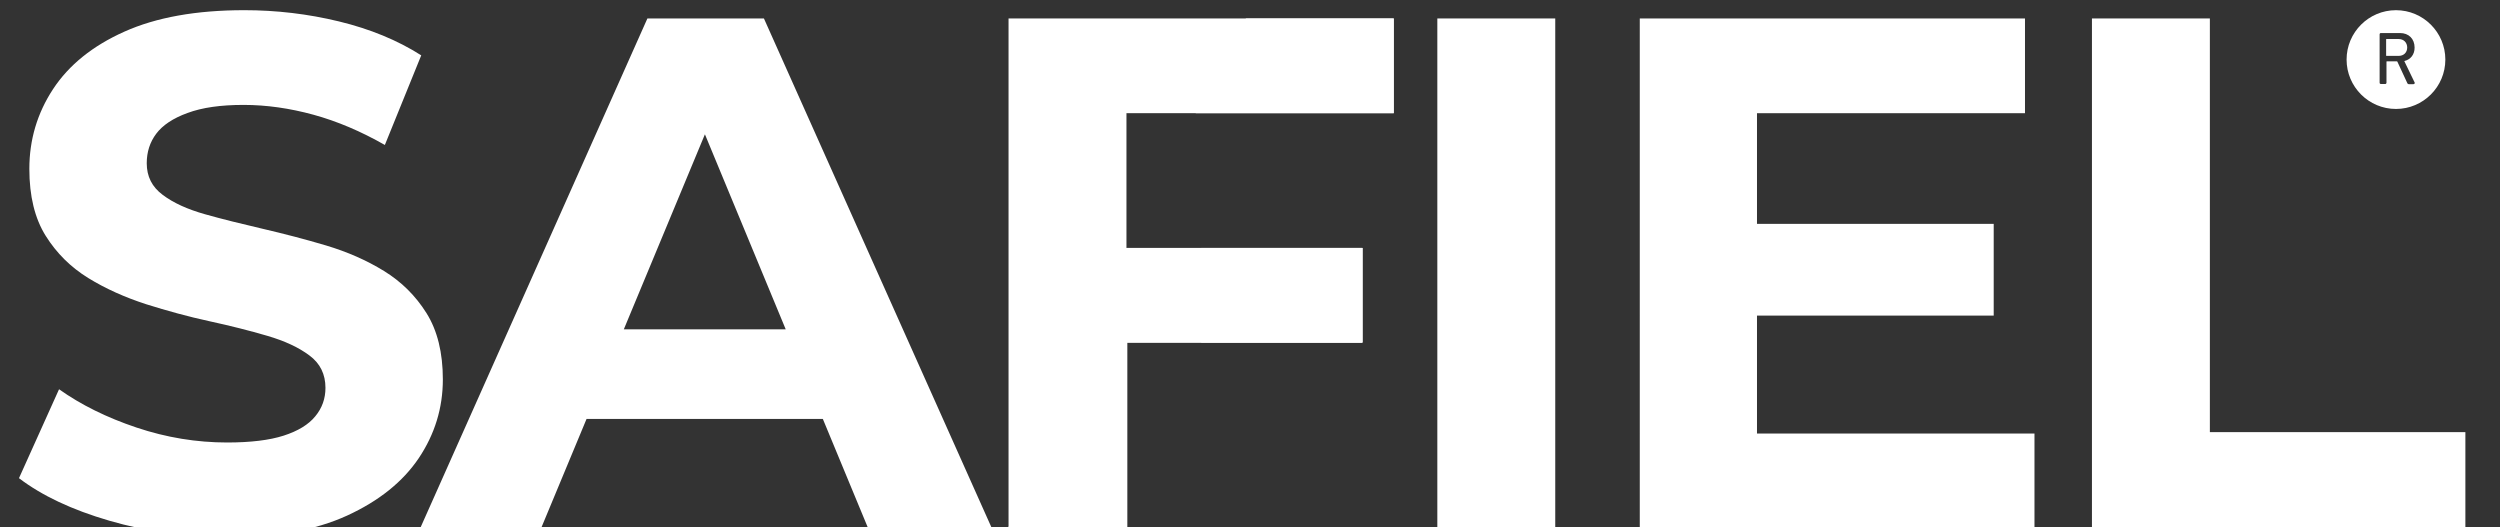
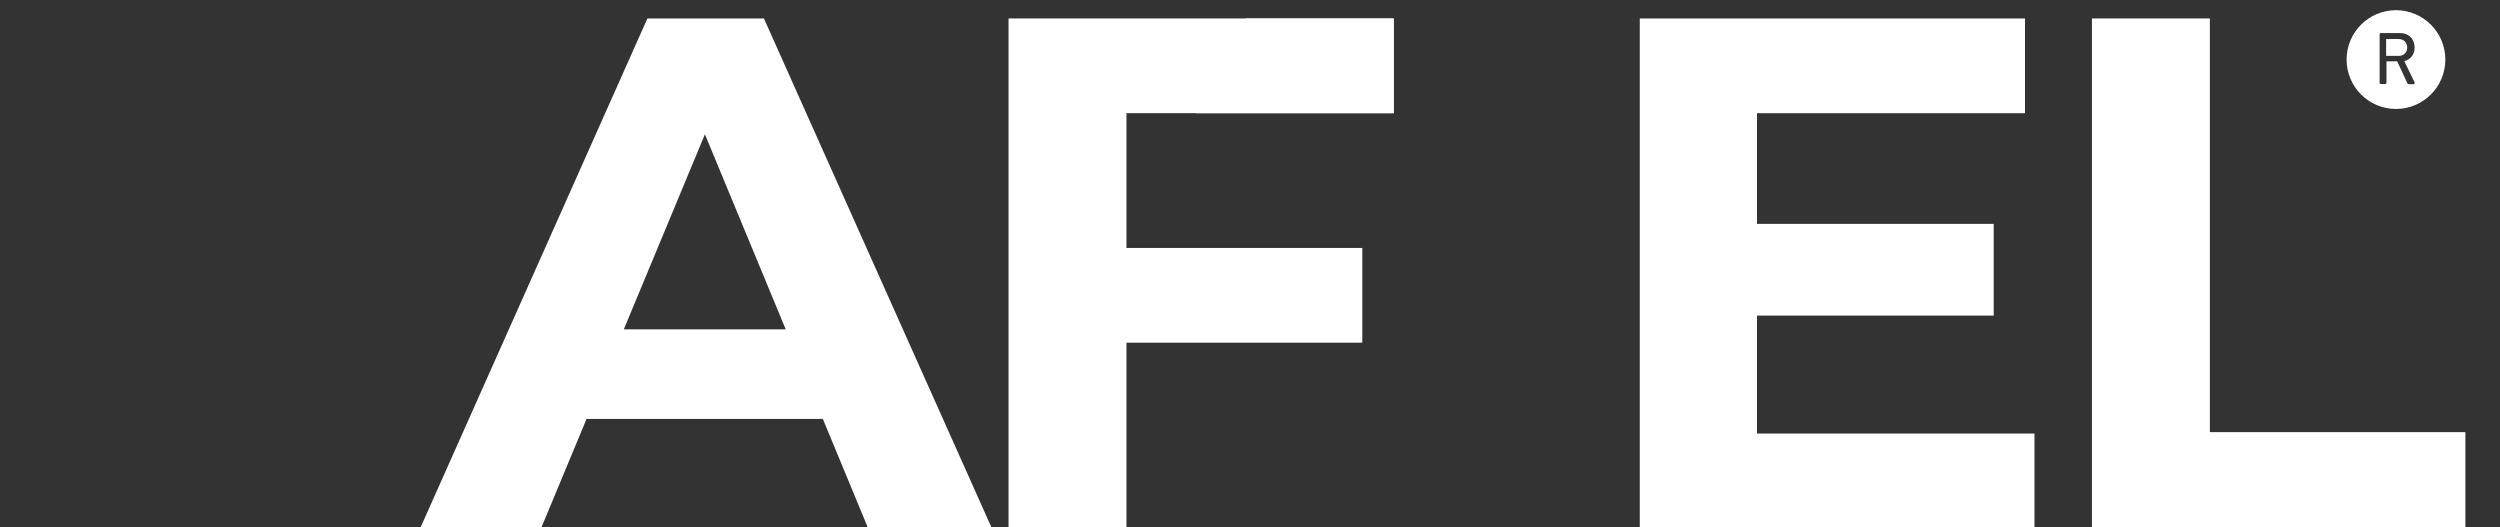
<svg xmlns="http://www.w3.org/2000/svg" id="Layer_1" data-name="Layer 1" viewBox="0 0 142.26 30">
  <rect x="0" y="0" width="142.26" height="30" fill="#333333" stroke="none" />
  <defs>
    <style>
      .cls-1 {
        fill: #fff;
      }
    </style>
  </defs>
  <g>
-     <path class="cls-1" d="M12.89,30.56c-2.32,0-4.54-.31-6.67-.93-2.13-.62-3.84-1.43-5.14-2.42l2.28-5.06c1.24.88,2.71,1.61,4.41,2.18,1.7.57,3.42.85,5.16.85,1.33,0,2.4-.13,3.21-.39.81-.26,1.42-.63,1.8-1.1.39-.47.58-1.01.58-1.62,0-.77-.3-1.39-.91-1.84-.61-.46-1.41-.83-2.4-1.12-.99-.29-2.09-.57-3.29-.83-1.2-.26-2.4-.59-3.61-.97-1.2-.39-2.3-.88-3.29-1.49-.99-.61-1.8-1.41-2.42-2.4s-.93-2.26-.93-3.81c0-1.66.45-3.17,1.35-4.54.9-1.37,2.25-2.46,4.06-3.27,1.81-.81,4.08-1.22,6.82-1.22,1.82,0,3.62.21,5.39.64,1.77.43,3.33,1.07,4.68,1.93l-2.07,5.1c-1.35-.77-2.71-1.35-4.06-1.72-1.35-.37-2.68-.56-3.98-.56s-2.36.15-3.19.46c-.83.3-1.42.7-1.78,1.18-.36.48-.54,1.04-.54,1.68,0,.75.3,1.35.91,1.8.61.46,1.41.82,2.4,1.1.99.28,2.09.55,3.29.83,1.2.28,2.4.59,3.61.95,1.2.36,2.3.84,3.29,1.45.99.61,1.8,1.41,2.42,2.4.62.99.93,2.25.93,3.77,0,1.63-.46,3.12-1.37,4.48-.91,1.35-2.27,2.44-4.08,3.27-1.81.83-4.1,1.24-6.86,1.24Z" />
    <path class="cls-1" d="M23.91,30.06L36.84,1.05h6.63l12.97,29.01h-7.04l-10.61-25.61h2.65l-10.65,25.61h-6.88ZM30.37,23.84l1.78-5.1h14.92l1.82,5.1h-18.52Z" />
    <path class="cls-1" d="M64.1,29.99h-6.71V1.05h21.92v5.39h-15.21v23.55ZM63.6,14.11h13.92v5.39h-13.92v-5.39Z" />
-     <path class="cls-1" d="M81.79,30.06V1.05h6.71v29.01h-6.71Z" />
    <path class="cls-1" d="M99.98,24.67h15.79v5.39h-22.46V1.05h21.92v5.39h-15.25v18.23ZM99.49,12.74h13.96v5.22h-13.96v-5.22Z" />
    <path class="cls-1" d="M119.04,30.06V1.05h6.71v23.54h14.54v5.47h-21.26Z" />
  </g>
-   <polygon class="cls-1" points="68.35 14.48 68.35 19.49 77.53 19.49 77.53 14.11 68.35 14.11 68.35 14.48" />
-   <polygon class="cls-1" points="57.39 29.99 64.1 14.11 77.53 14.11 77.53 19.49 64.15 19.49 64.15 29.99 57.39 29.99" />
  <polygon class="cls-1" points="68.04 6.44 79.31 6.44 79.31 1.05 70.9 1.05 68.04 6.44" />
  <g>
    <path class="cls-1" d="M136.98,2.71c0-.29-.2-.49-.49-.49h-.69s-.02,0-.02.02v.92s0,.02.02.02h.69c.29,0,.49-.19.49-.48Z" />
    <path class="cls-1" d="M136.34.58c-1.55,0-2.81,1.26-2.81,2.81s1.26,2.81,2.81,2.81,2.81-1.26,2.81-2.81-1.26-2.81-2.81-2.81ZM137.34,4.79h-.28s-.06-.02-.07-.05l-.57-1.23s-.02-.02-.02-.02h-.58s-.02,0-.02.02v1.21s-.02.06-.06.06h-.27s-.06-.02-.06-.06V1.94s.02-.06.06-.06h1.1c.5,0,.83.33.83.83,0,.39-.22.67-.57.76-.01,0-.02.01-.01.02l.59,1.22s0,.07-.05.07Z" />
  </g>
</svg>